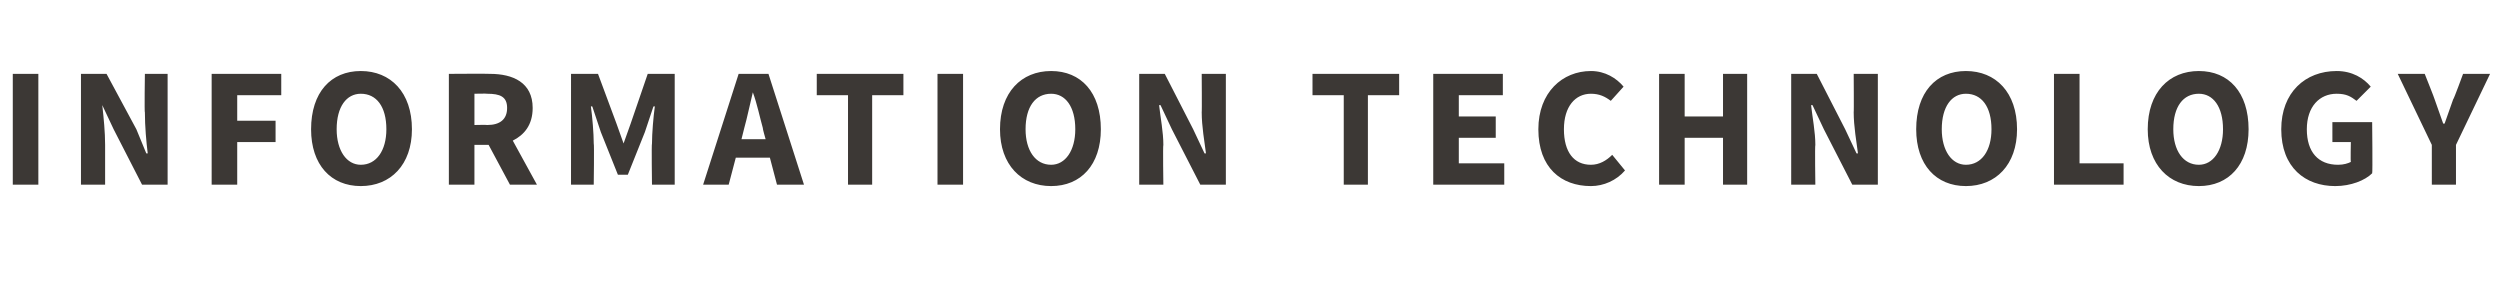
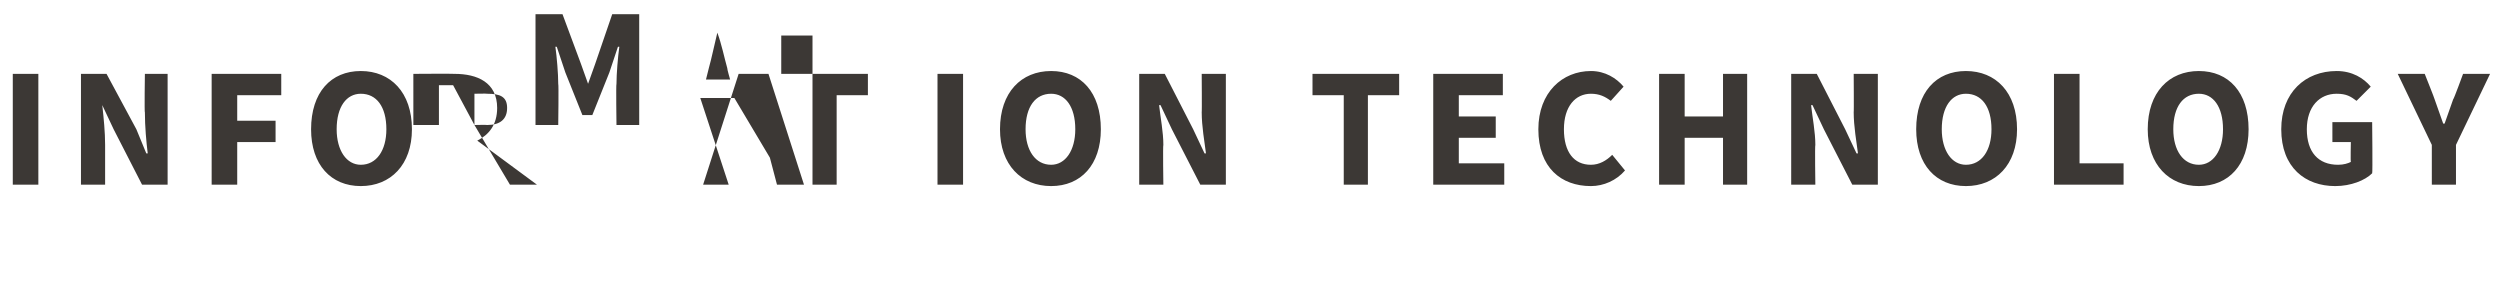
<svg xmlns="http://www.w3.org/2000/svg" version="1.1" width="176px" height="21px" viewBox="0 -4 176 21" style="top:-4px">
  <desc>information technology</desc>
  <defs />
  <g id="Polygon17586">
-     <path d="m.9 1.2h1.8v7.8H.9V1.2zm4.8 0h1.8l2.1 3.9l.7 1.7h.1c-.1-.8-.2-1.9-.2-2.9c-.04.04 0-2.7 0-2.7h1.6v7.8H10L8 5.1l-.8-1.7s-.02 0 0 0c.1.9.2 1.9.2 2.8v2.8H5.7V1.2zm9.2 0h4.9v1.5h-3.1v1.8h2.7v1.5h-2.7v3h-1.8V1.2zm7 3.9c0-2.6 1.4-4.1 3.5-4.1C27.5 1 29 2.5 29 5.1c0 2.5-1.5 4-3.6 4c-2.1 0-3.5-1.5-3.5-4zm5.3 0c0-1.6-.7-2.5-1.8-2.5c-1 0-1.7.9-1.7 2.5c0 1.5.7 2.5 1.7 2.5c1.1 0 1.8-1 1.8-2.5zm6.2-.3s.91-.02.9 0c.9 0 1.4-.4 1.4-1.2c0-.8-.5-1-1.4-1c.01-.02-.9 0-.9 0v2.2zM35.9 9l-1.5-2.8h-1v2.8h-1.8V1.2s2.85-.02 2.9 0c1.6 0 3 .6 3 2.4c0 1.2-.6 1.9-1.4 2.3L37.8 9h-1.9zm4.3-7.8h1.9l1.3 3.5l.5 1.4l.5-1.4l1.2-3.5h1.9v7.8h-1.6s-.04-2.87 0-2.9c0-.7.1-1.9.2-2.6c-.01-.03-.1 0-.1 0l-.6 1.8l-1.2 3h-.7l-1.2-3l-.6-1.8s-.08-.03-.1 0c.1.7.2 1.9.2 2.6c.04.03 0 2.9 0 2.9h-1.6V1.2zm13.7 4.6s-.22-.76-.2-.8c-.2-.7-.4-1.7-.7-2.5c-.2.8-.4 1.8-.6 2.5l-.2.8h1.7zm.3 1.3h-2.4L51.3 9h-1.8L52 1.2h2.1L56.6 9h-1.9l-.5-1.9zm5.5-4.4h-2.2V1.2h6.1v1.5h-2.2v6.3h-1.7V2.7zM66 1.2h1.8v7.8H66V1.2zm4.4 3.9C70.4 2.5 71.9 1 74 1c2.1 0 3.5 1.5 3.5 4.1c0 2.5-1.4 4-3.5 4c-2.1 0-3.6-1.5-3.6-4zm5.3 0c0-1.6-.7-2.5-1.7-2.5c-1.1 0-1.8.9-1.8 2.5c0 1.5.7 2.5 1.8 2.5c1 0 1.7-1 1.7-2.5zm4.5-3.9h1.8l2 3.9l.8 1.7h.1c-.1-.8-.3-1.9-.3-2.9c.02.04 0-2.7 0-2.7h1.7v7.8h-1.8l-2-3.9l-.8-1.7h-.1c.1.9.3 1.9.3 2.8c-.04.03 0 2.8 0 2.8h-1.7V1.2zm14.4 1.5h-2.2V1.2h6.1v1.5h-2.2v6.3h-1.7V2.7zm6.3-1.5h4.9v1.5h-3.1v1.5h2.6v1.5h-2.6v1.8h3.2v1.5h-5V1.2zM112 1c1 0 1.8.5 2.3 1.1l-.9 1c-.4-.3-.8-.5-1.4-.5c-1.1 0-1.9.9-1.9 2.5c0 1.6.7 2.5 1.9 2.5c.6 0 1.1-.3 1.5-.7l.9 1.1c-.6.7-1.5 1.1-2.4 1.1c-2.1 0-3.7-1.3-3.7-4c0-2.6 1.7-4.1 3.7-4.1zm4.8.2h1.8v3h2.7v-3h1.7v7.8h-1.7V5.7h-2.7v3.3h-1.8V1.2zm9.3 0h1.8l2 3.9l.8 1.7h.1c-.1-.8-.3-1.9-.3-2.9c.02.04 0-2.7 0-2.7h1.7v7.8h-1.8l-2-3.9l-.8-1.7h-.1c.1.9.3 1.9.3 2.8c-.04.03 0 2.8 0 2.8h-1.7V1.2zm8.8 3.9c0-2.6 1.4-4.1 3.5-4.1c2.1 0 3.6 1.5 3.6 4.1c0 2.5-1.5 4-3.6 4c-2.1 0-3.5-1.5-3.5-4zm5.3 0c0-1.6-.7-2.5-1.8-2.5c-1 0-1.7.9-1.7 2.5c0 1.5.7 2.5 1.7 2.5c1.1 0 1.8-1 1.8-2.5zm4.4-3.9h1.8v6.3h3.1v1.5h-4.9V1.2zm6.6 3.9c0-2.6 1.5-4.1 3.6-4.1c2.1 0 3.5 1.5 3.5 4.1c0 2.5-1.4 4-3.5 4c-2.1 0-3.6-1.5-3.6-4zm5.3 0c0-1.6-.7-2.5-1.7-2.5c-1.1 0-1.8.9-1.8 2.5c0 1.5.7 2.5 1.8 2.5c1 0 1.7-1 1.7-2.5zm8-4.1c1.1 0 1.9.5 2.4 1.1l-1 1c-.4-.3-.7-.5-1.4-.5c-1.2 0-2.1.9-2.1 2.5c0 1.6.8 2.5 2.2 2.5c.4 0 .7-.1.9-.2c-.03-.02 0-1.4 0-1.4h-1.3V4.6h2.8s.04 3.6 0 3.6c-.5.5-1.5.9-2.6.9c-2.1 0-3.8-1.3-3.8-4c0-2.6 1.7-4.1 3.9-4.1zm6.7 5.2l-2.4-5h1.9s.71 1.78.7 1.8c.2.6.4 1.1.6 1.7h.1c.2-.6.4-1.1.6-1.7c.05-.02.7-1.8.7-1.8h1.9l-2.4 5v2.8h-1.7V6.2z" stroke="none" fill="#3c3835" />
+     <path d="m.9 1.2h1.8v7.8H.9V1.2zm4.8 0h1.8l2.1 3.9l.7 1.7h.1c-.1-.8-.2-1.9-.2-2.9c-.04.04 0-2.7 0-2.7h1.6v7.8H10L8 5.1l-.8-1.7s-.02 0 0 0c.1.9.2 1.9.2 2.8v2.8H5.7V1.2zm9.2 0h4.9v1.5h-3.1v1.8h2.7v1.5h-2.7v3h-1.8V1.2zm7 3.9c0-2.6 1.4-4.1 3.5-4.1C27.5 1 29 2.5 29 5.1c0 2.5-1.5 4-3.6 4c-2.1 0-3.5-1.5-3.5-4zm5.3 0c0-1.6-.7-2.5-1.8-2.5c-1 0-1.7.9-1.7 2.5c0 1.5.7 2.5 1.7 2.5c1.1 0 1.8-1 1.8-2.5zm6.2-.3s.91-.02.9 0c.9 0 1.4-.4 1.4-1.2c0-.8-.5-1-1.4-1c.01-.02-.9 0-.9 0v2.2zl-1.5-2.8h-1v2.8h-1.8V1.2s2.85-.02 2.9 0c1.6 0 3 .6 3 2.4c0 1.2-.6 1.9-1.4 2.3L37.8 9h-1.9zm4.3-7.8h1.9l1.3 3.5l.5 1.4l.5-1.4l1.2-3.5h1.9v7.8h-1.6s-.04-2.87 0-2.9c0-.7.1-1.9.2-2.6c-.01-.03-.1 0-.1 0l-.6 1.8l-1.2 3h-.7l-1.2-3l-.6-1.8s-.08-.03-.1 0c.1.7.2 1.9.2 2.6c.04.03 0 2.9 0 2.9h-1.6V1.2zm13.7 4.6s-.22-.76-.2-.8c-.2-.7-.4-1.7-.7-2.5c-.2.8-.4 1.8-.6 2.5l-.2.8h1.7zm.3 1.3h-2.4L51.3 9h-1.8L52 1.2h2.1L56.6 9h-1.9l-.5-1.9zm5.5-4.4h-2.2V1.2h6.1v1.5h-2.2v6.3h-1.7V2.7zM66 1.2h1.8v7.8H66V1.2zm4.4 3.9C70.4 2.5 71.9 1 74 1c2.1 0 3.5 1.5 3.5 4.1c0 2.5-1.4 4-3.5 4c-2.1 0-3.6-1.5-3.6-4zm5.3 0c0-1.6-.7-2.5-1.7-2.5c-1.1 0-1.8.9-1.8 2.5c0 1.5.7 2.5 1.8 2.5c1 0 1.7-1 1.7-2.5zm4.5-3.9h1.8l2 3.9l.8 1.7h.1c-.1-.8-.3-1.9-.3-2.9c.02.04 0-2.7 0-2.7h1.7v7.8h-1.8l-2-3.9l-.8-1.7h-.1c.1.9.3 1.9.3 2.8c-.04.03 0 2.8 0 2.8h-1.7V1.2zm14.4 1.5h-2.2V1.2h6.1v1.5h-2.2v6.3h-1.7V2.7zm6.3-1.5h4.9v1.5h-3.1v1.5h2.6v1.5h-2.6v1.8h3.2v1.5h-5V1.2zM112 1c1 0 1.8.5 2.3 1.1l-.9 1c-.4-.3-.8-.5-1.4-.5c-1.1 0-1.9.9-1.9 2.5c0 1.6.7 2.5 1.9 2.5c.6 0 1.1-.3 1.5-.7l.9 1.1c-.6.7-1.5 1.1-2.4 1.1c-2.1 0-3.7-1.3-3.7-4c0-2.6 1.7-4.1 3.7-4.1zm4.8.2h1.8v3h2.7v-3h1.7v7.8h-1.7V5.7h-2.7v3.3h-1.8V1.2zm9.3 0h1.8l2 3.9l.8 1.7h.1c-.1-.8-.3-1.9-.3-2.9c.02.04 0-2.7 0-2.7h1.7v7.8h-1.8l-2-3.9l-.8-1.7h-.1c.1.9.3 1.9.3 2.8c-.04.03 0 2.8 0 2.8h-1.7V1.2zm8.8 3.9c0-2.6 1.4-4.1 3.5-4.1c2.1 0 3.6 1.5 3.6 4.1c0 2.5-1.5 4-3.6 4c-2.1 0-3.5-1.5-3.5-4zm5.3 0c0-1.6-.7-2.5-1.8-2.5c-1 0-1.7.9-1.7 2.5c0 1.5.7 2.5 1.7 2.5c1.1 0 1.8-1 1.8-2.5zm4.4-3.9h1.8v6.3h3.1v1.5h-4.9V1.2zm6.6 3.9c0-2.6 1.5-4.1 3.6-4.1c2.1 0 3.5 1.5 3.5 4.1c0 2.5-1.4 4-3.5 4c-2.1 0-3.6-1.5-3.6-4zm5.3 0c0-1.6-.7-2.5-1.7-2.5c-1.1 0-1.8.9-1.8 2.5c0 1.5.7 2.5 1.8 2.5c1 0 1.7-1 1.7-2.5zm8-4.1c1.1 0 1.9.5 2.4 1.1l-1 1c-.4-.3-.7-.5-1.4-.5c-1.2 0-2.1.9-2.1 2.5c0 1.6.8 2.5 2.2 2.5c.4 0 .7-.1.9-.2c-.03-.02 0-1.4 0-1.4h-1.3V4.6h2.8s.04 3.6 0 3.6c-.5.5-1.5.9-2.6.9c-2.1 0-3.8-1.3-3.8-4c0-2.6 1.7-4.1 3.9-4.1zm6.7 5.2l-2.4-5h1.9s.71 1.78.7 1.8c.2.6.4 1.1.6 1.7h.1c.2-.6.4-1.1.6-1.7c.05-.02.7-1.8.7-1.8h1.9l-2.4 5v2.8h-1.7V6.2z" stroke="none" fill="#3c3835" />
  </g>
</svg>